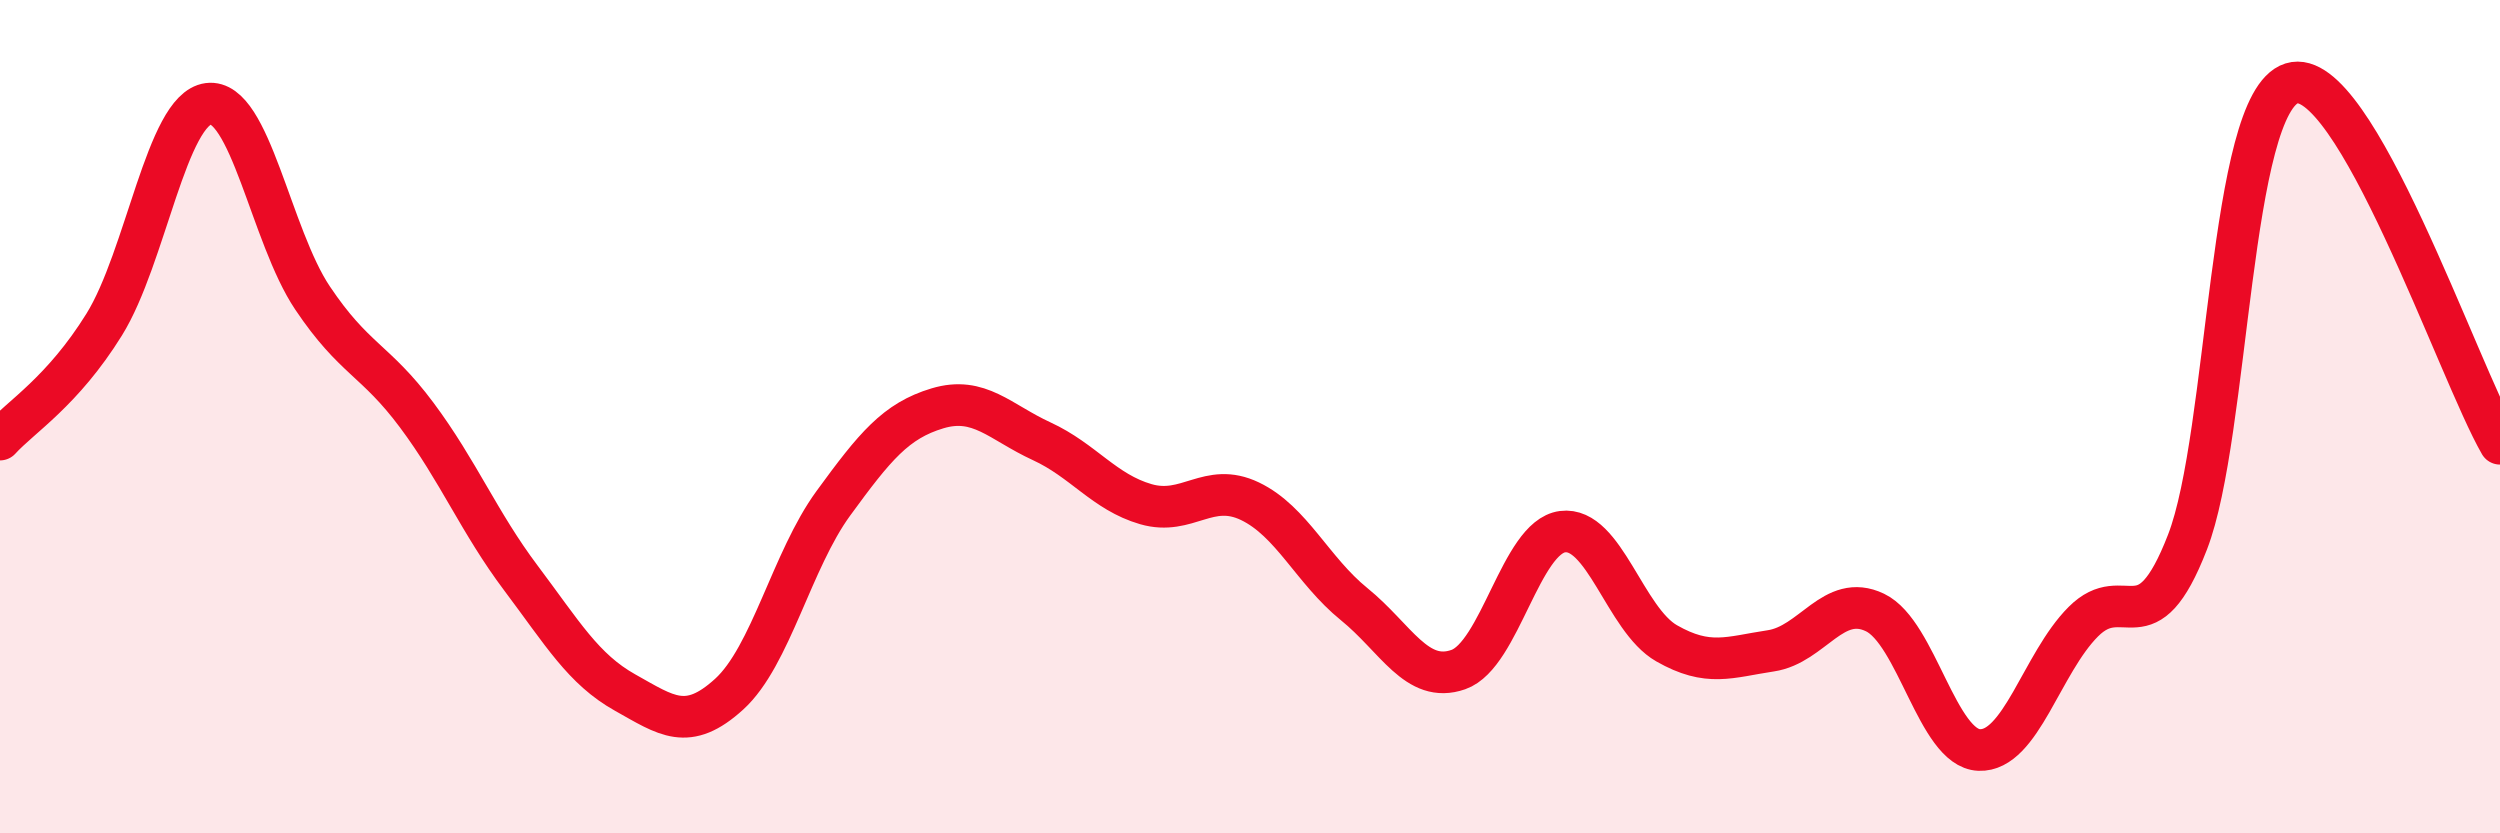
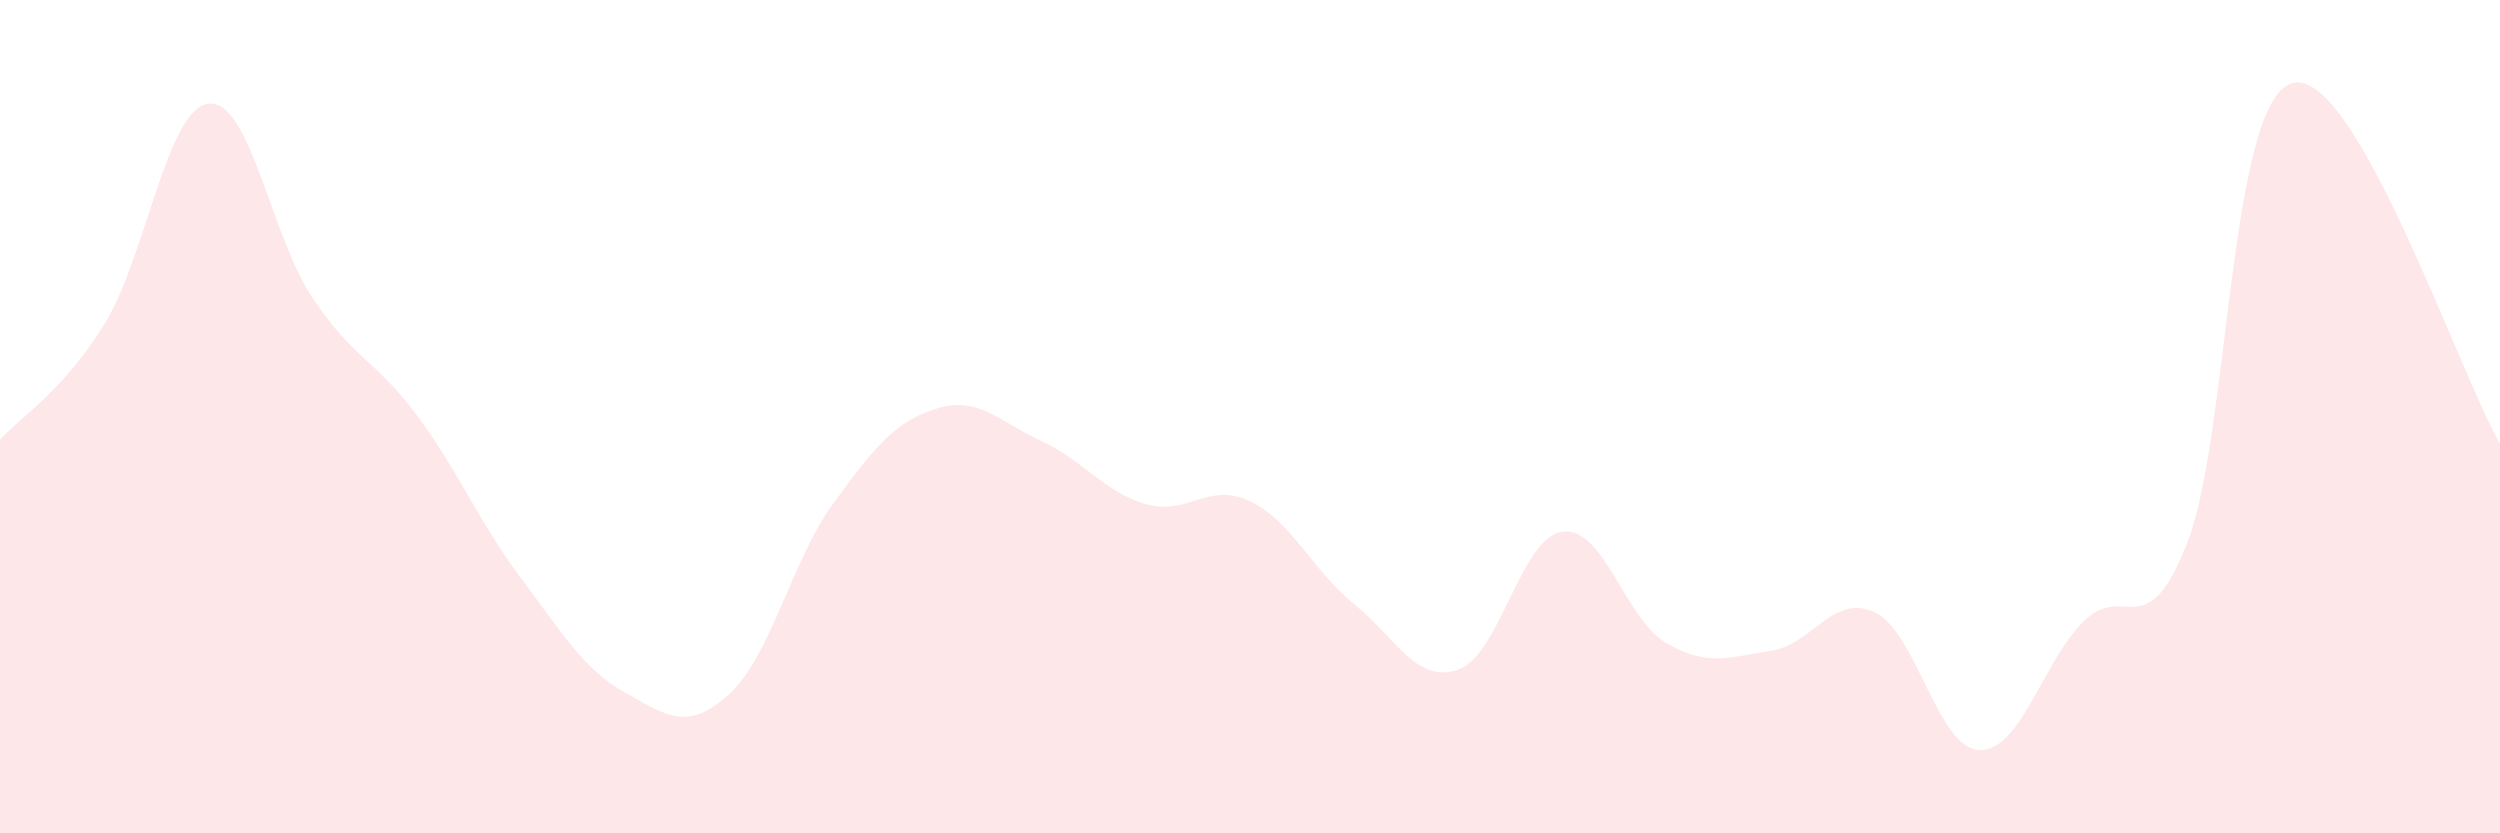
<svg xmlns="http://www.w3.org/2000/svg" width="60" height="20" viewBox="0 0 60 20">
  <path d="M 0,10.55 C 0.5,10 1.5,9.4 2.5,7.79 C 3.5,6.18 4,2.62 5,2.49 C 6,2.36 6.5,5.66 7.5,7.15 C 8.5,8.64 9,8.62 10,9.96 C 11,11.3 11.5,12.54 12.5,13.87 C 13.5,15.2 14,16.06 15,16.62 C 16,17.18 16.5,17.57 17.5,16.66 C 18.5,15.75 19,13.45 20,12.08 C 21,10.71 21.5,10.1 22.5,9.8 C 23.5,9.5 24,10.13 25,10.59 C 26,11.05 26.5,11.81 27.5,12.1 C 28.5,12.39 29,11.55 30,12.03 C 31,12.51 31.5,13.69 32.5,14.5 C 33.5,15.31 34,16.42 35,16.07 C 36,15.72 36.5,12.89 37.5,12.76 C 38.5,12.63 39,14.87 40,15.44 C 41,16.01 41.5,15.77 42.5,15.62 C 43.5,15.47 44,14.22 45,14.7 C 46,15.18 46.5,17.96 47.5,18 C 48.5,18.04 49,15.92 50,14.92 C 51,13.92 51.5,15.59 52.5,13.01 C 53.5,10.43 53.5,2.47 55,2 C 56.5,1.53 59,8.92 60,10.65L60 20L0 20Z" fill="#EB0A25" opacity="0.1" stroke-linecap="round" stroke-linejoin="round" />
-   <path d="M 0,10.55 C 0.5,10 1.5,9.4 2.5,7.79 C 3.5,6.18 4,2.62 5,2.49 C 6,2.36 6.5,5.66 7.5,7.15 C 8.5,8.64 9,8.62 10,9.96 C 11,11.3 11.5,12.54 12.5,13.87 C 13.5,15.2 14,16.06 15,16.62 C 16,17.18 16.5,17.57 17.5,16.66 C 18.5,15.75 19,13.45 20,12.08 C 21,10.71 21.5,10.1 22.5,9.8 C 23.5,9.5 24,10.13 25,10.59 C 26,11.05 26.5,11.81 27.5,12.1 C 28.5,12.39 29,11.55 30,12.03 C 31,12.51 31.5,13.69 32.5,14.5 C 33.5,15.31 34,16.42 35,16.07 C 36,15.72 36.5,12.89 37.5,12.76 C 38.5,12.63 39,14.87 40,15.44 C 41,16.01 41.5,15.77 42.5,15.62 C 43.5,15.47 44,14.22 45,14.7 C 46,15.18 46.5,17.96 47.5,18 C 48.5,18.04 49,15.92 50,14.92 C 51,13.92 51.5,15.59 52.5,13.01 C 53.5,10.43 53.5,2.47 55,2 C 56.5,1.53 59,8.92 60,10.65" stroke="#EB0A25" stroke-width="1" fill="none" stroke-linecap="round" stroke-linejoin="round" />
</svg>